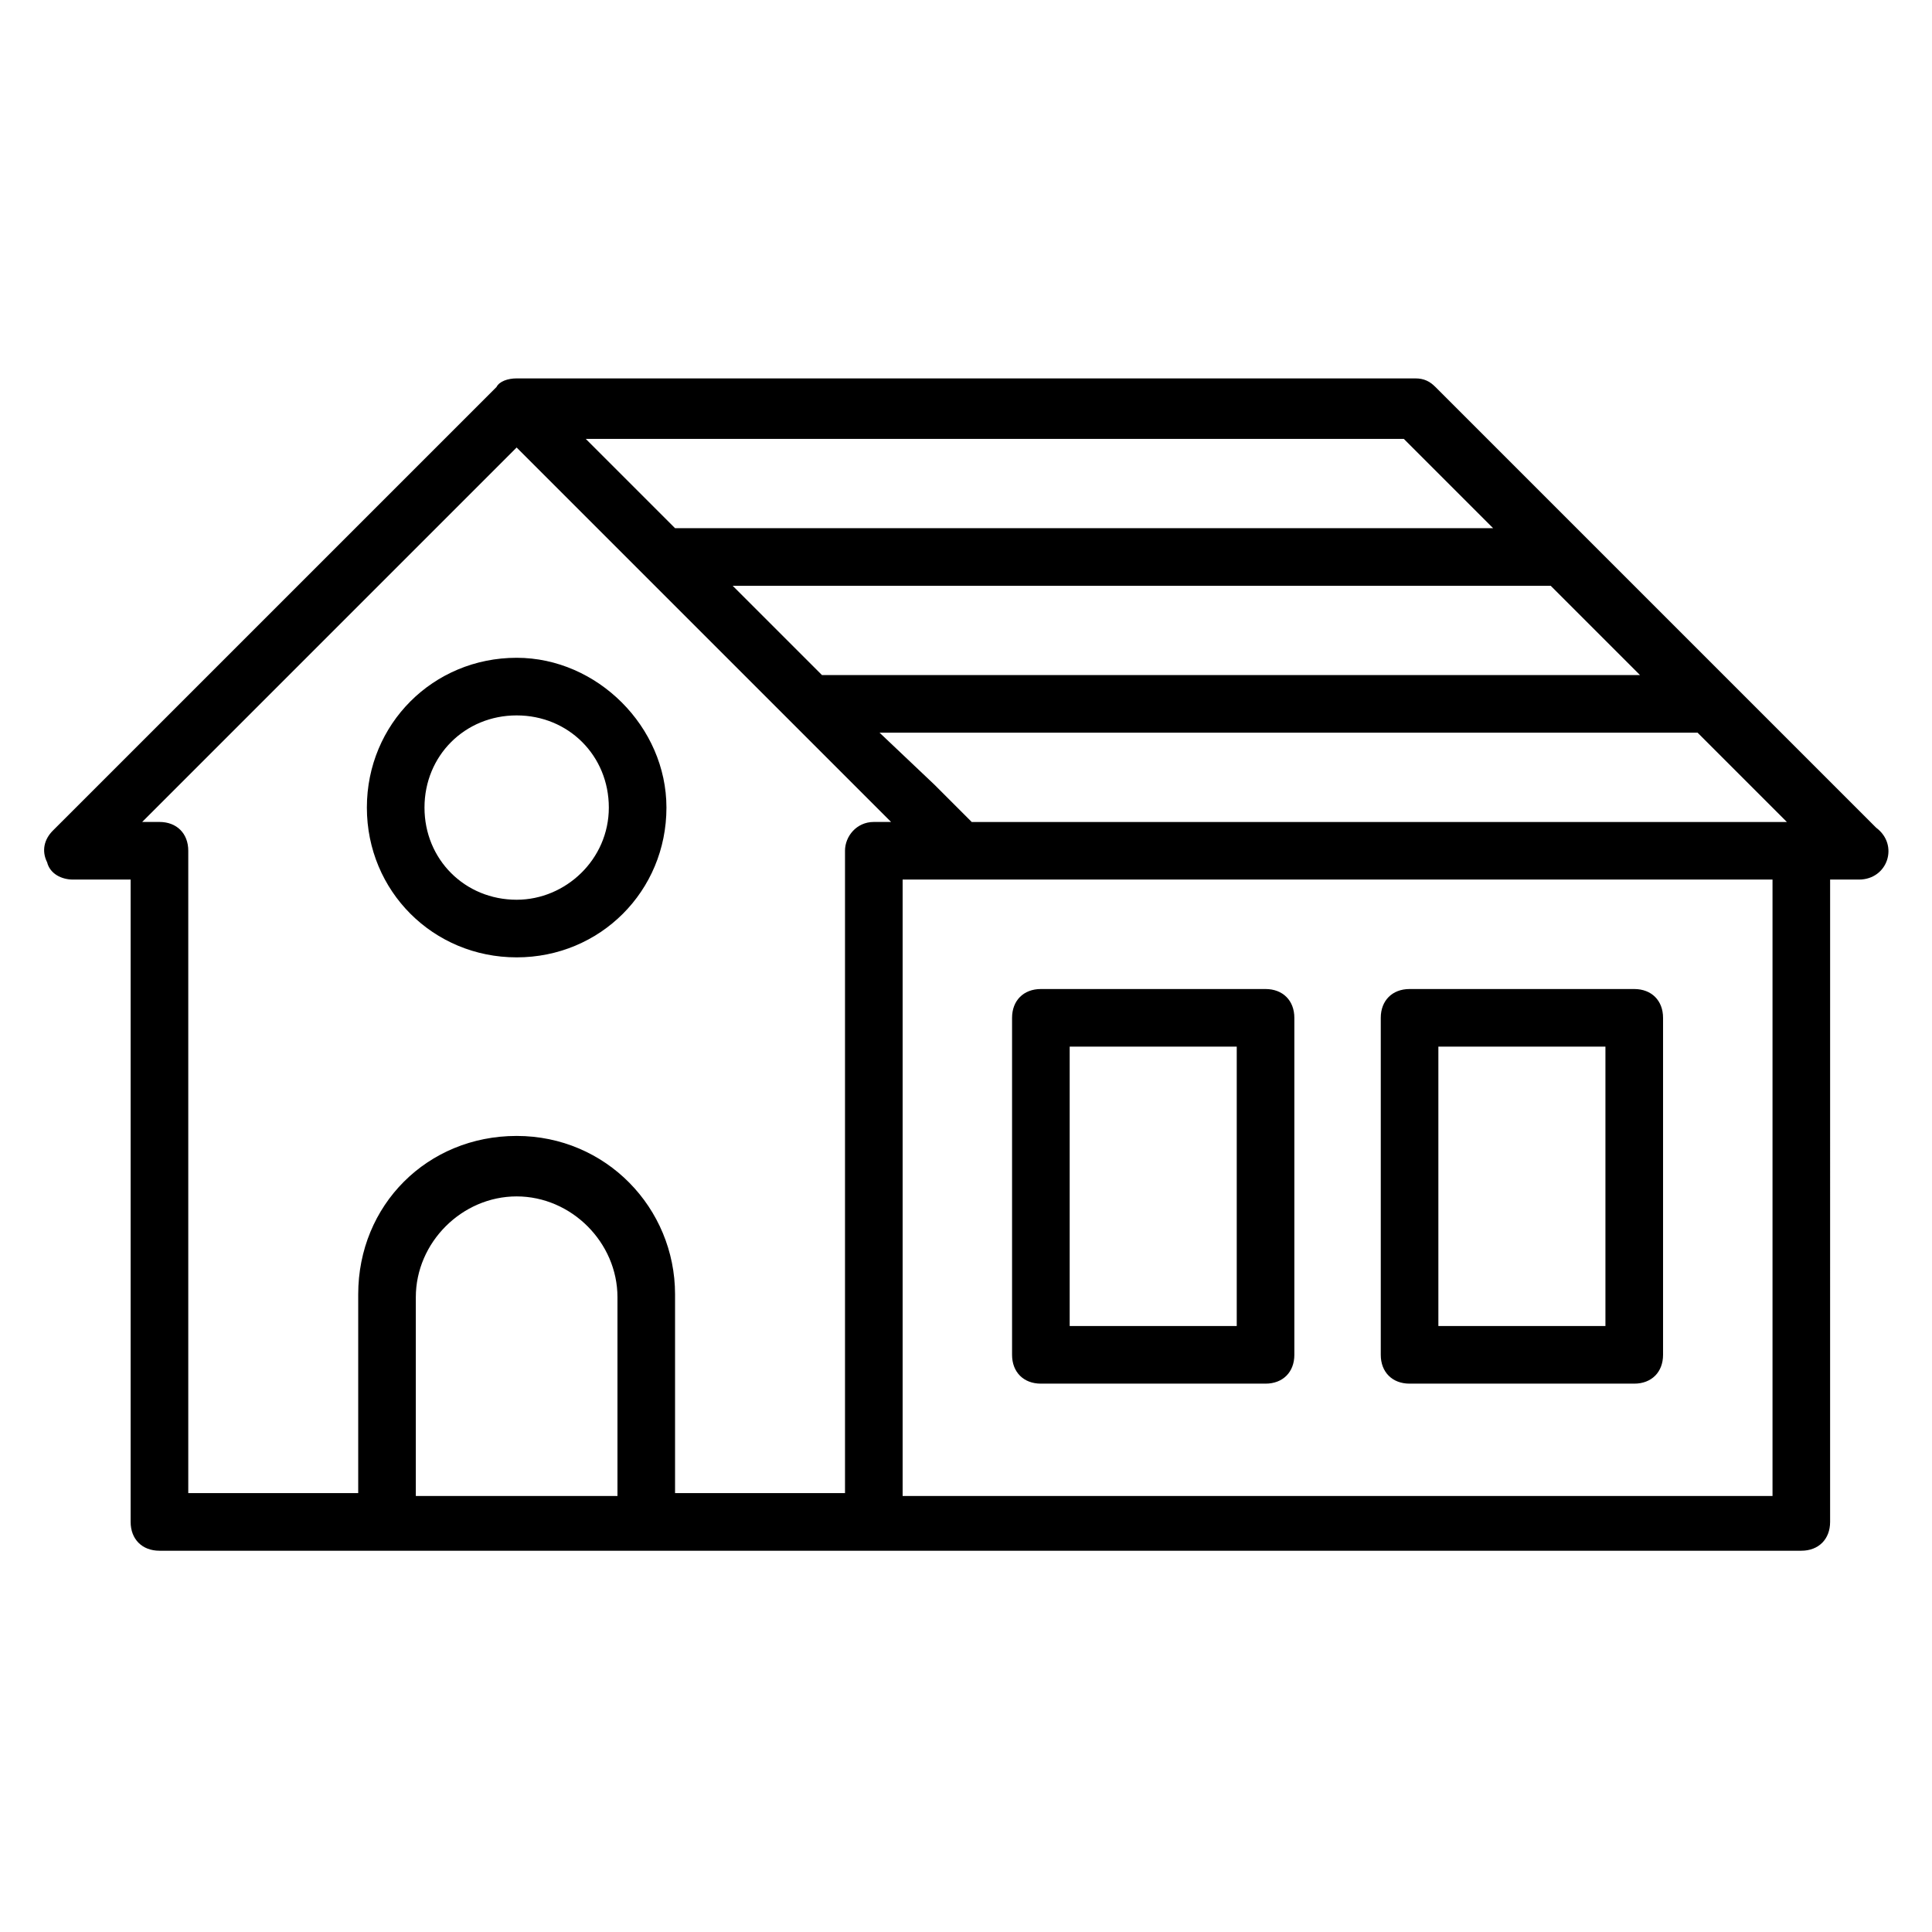
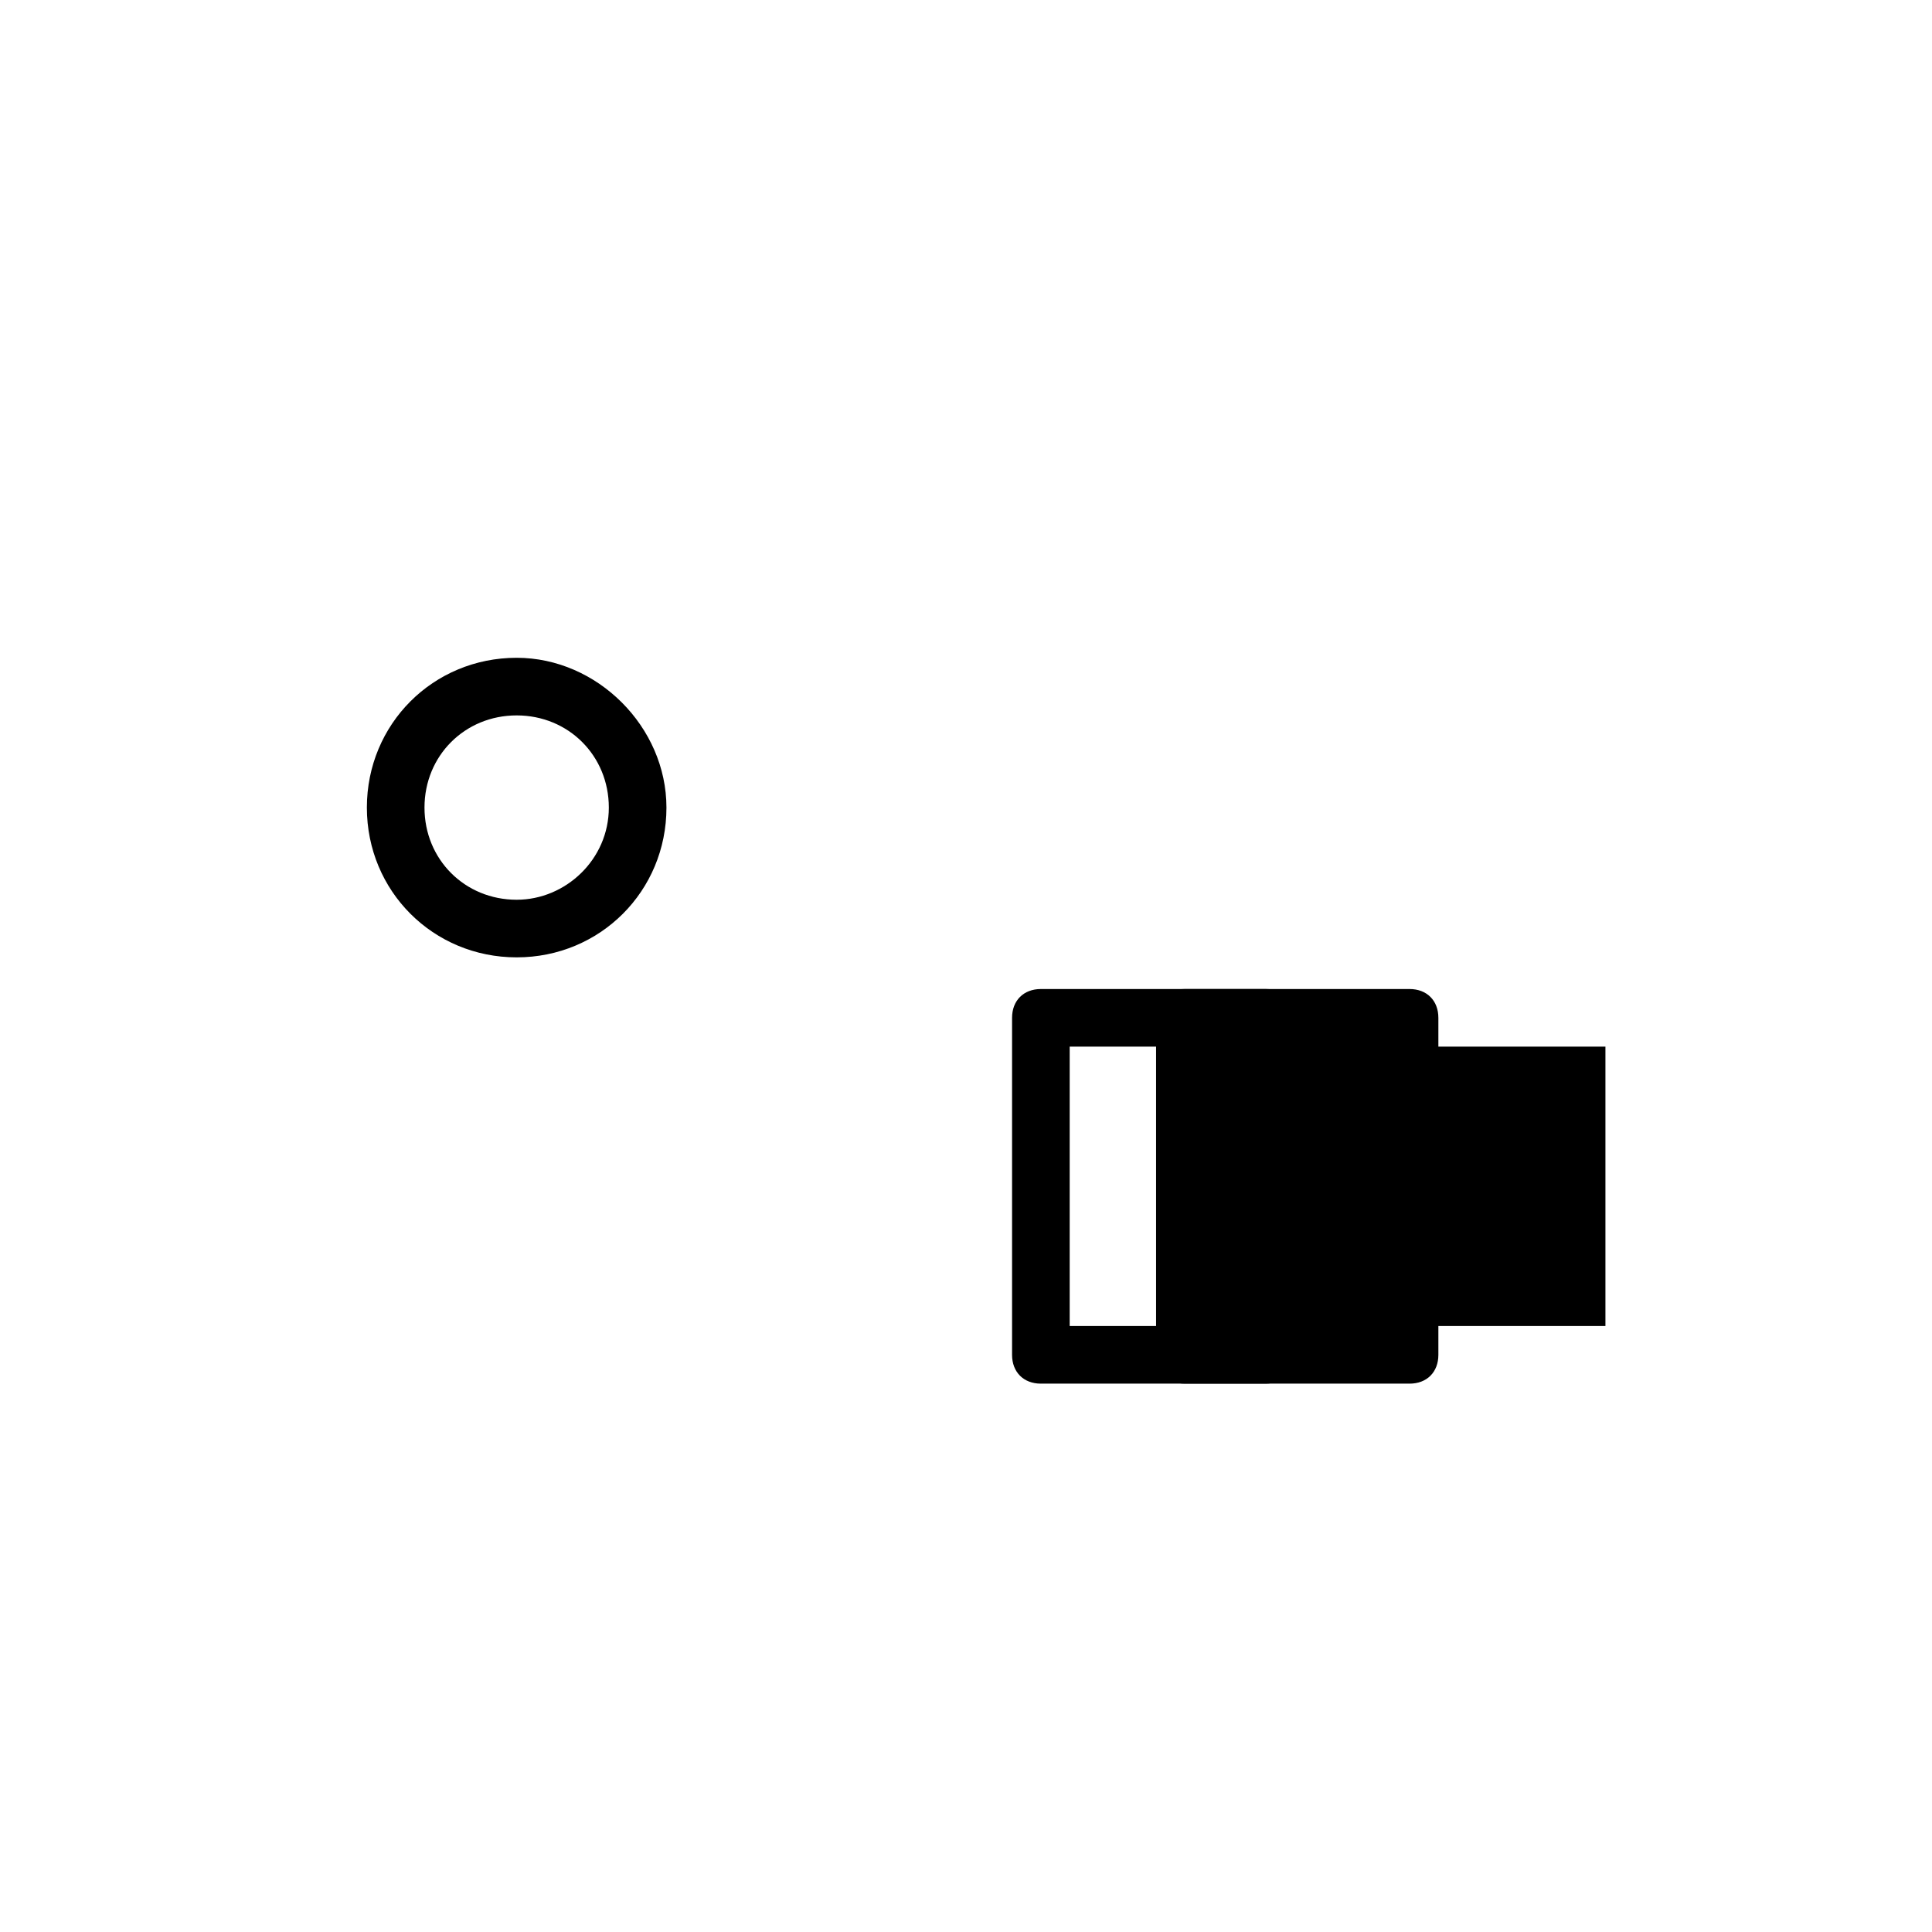
<svg xmlns="http://www.w3.org/2000/svg" fill="#000000" width="800px" height="800px" version="1.1" viewBox="144 144 512 512">
  <g>
    <path d="m419.84 510.68h59.543c4.582 0 7.633-3.055 7.633-7.633v-89.312c0-4.582-3.055-7.633-7.633-7.633h-59.543c-4.582 0-7.633 3.055-7.633 7.633v89.312c0 4.578 3.055 7.633 7.633 7.633zm7.637-89.312h44.273v74.043h-44.273z" />
-     <path d="m517.55 510.68h59.543c4.582 0 7.633-3.055 7.633-7.633v-89.312c0-4.582-3.055-7.633-7.633-7.633h-59.543c-4.582 0-7.633 3.055-7.633 7.633v89.312c0 4.578 3.051 7.633 7.633 7.633zm7.633-89.312h44.273v74.043h-44.273z" />
-     <path d="m641.21 363.36-116.79-116.79c-1.527-1.527-3.055-2.289-5.344-2.289h-238.16c-2.289 0-4.582 0.762-5.344 2.289l-117.56 117.55c-2.289 2.289-3.051 5.344-1.523 8.398 0.762 3.051 3.816 4.578 6.867 4.578h15.266v170.23c0 4.582 3.055 7.633 7.633 7.633h435.11c4.582 0 7.633-3.055 7.633-7.633l0.004-170.23h7.633c7.633 0 10.688-9.16 4.578-13.738zm-62.594-40.461h-216.79l-23.664-23.664h216.79zm-177.1 38.934-9.922-9.922-14.504-13.742h216.79l23.664 23.664zm138.17-77.863h-216.79l-23.664-23.664h216.79zm-285.49 256.48v-52.672c0-14.504 12.215-26.719 26.719-26.719 14.504 0 26.719 12.215 26.719 26.719v52.672zm113.74-170.99v170.23h-45.039v-52.672c0-22.902-18.32-41.984-41.984-41.984-23.664 0-41.984 18.32-41.984 41.984v52.672h-45.035v-170.23c0-4.582-3.055-7.633-7.633-7.633h-4.582l99.234-99.234c16.793 16.793 61.832 61.832 99.234 99.234h-4.582c-4.574 0-7.629 3.816-7.629 7.633zm245.8 170.99h-230.53v-163.36h230.53z" />
+     <path d="m517.55 510.68c4.582 0 7.633-3.055 7.633-7.633v-89.312c0-4.582-3.055-7.633-7.633-7.633h-59.543c-4.582 0-7.633 3.055-7.633 7.633v89.312c0 4.578 3.051 7.633 7.633 7.633zm7.633-89.312h44.273v74.043h-44.273z" />
    <path d="m280.92 318.32c-22.137 0-39.695 17.559-39.695 39.695s17.559 39.695 39.695 39.695 39.695-17.559 39.695-39.695c-0.004-21.375-18.324-39.695-39.695-39.695zm0 64.121c-13.742 0-24.426-10.688-24.426-24.426 0-13.742 10.688-24.426 24.426-24.426 13.742 0 24.426 10.688 24.426 24.426s-11.449 24.426-24.426 24.426z" />
  </g>
</svg>